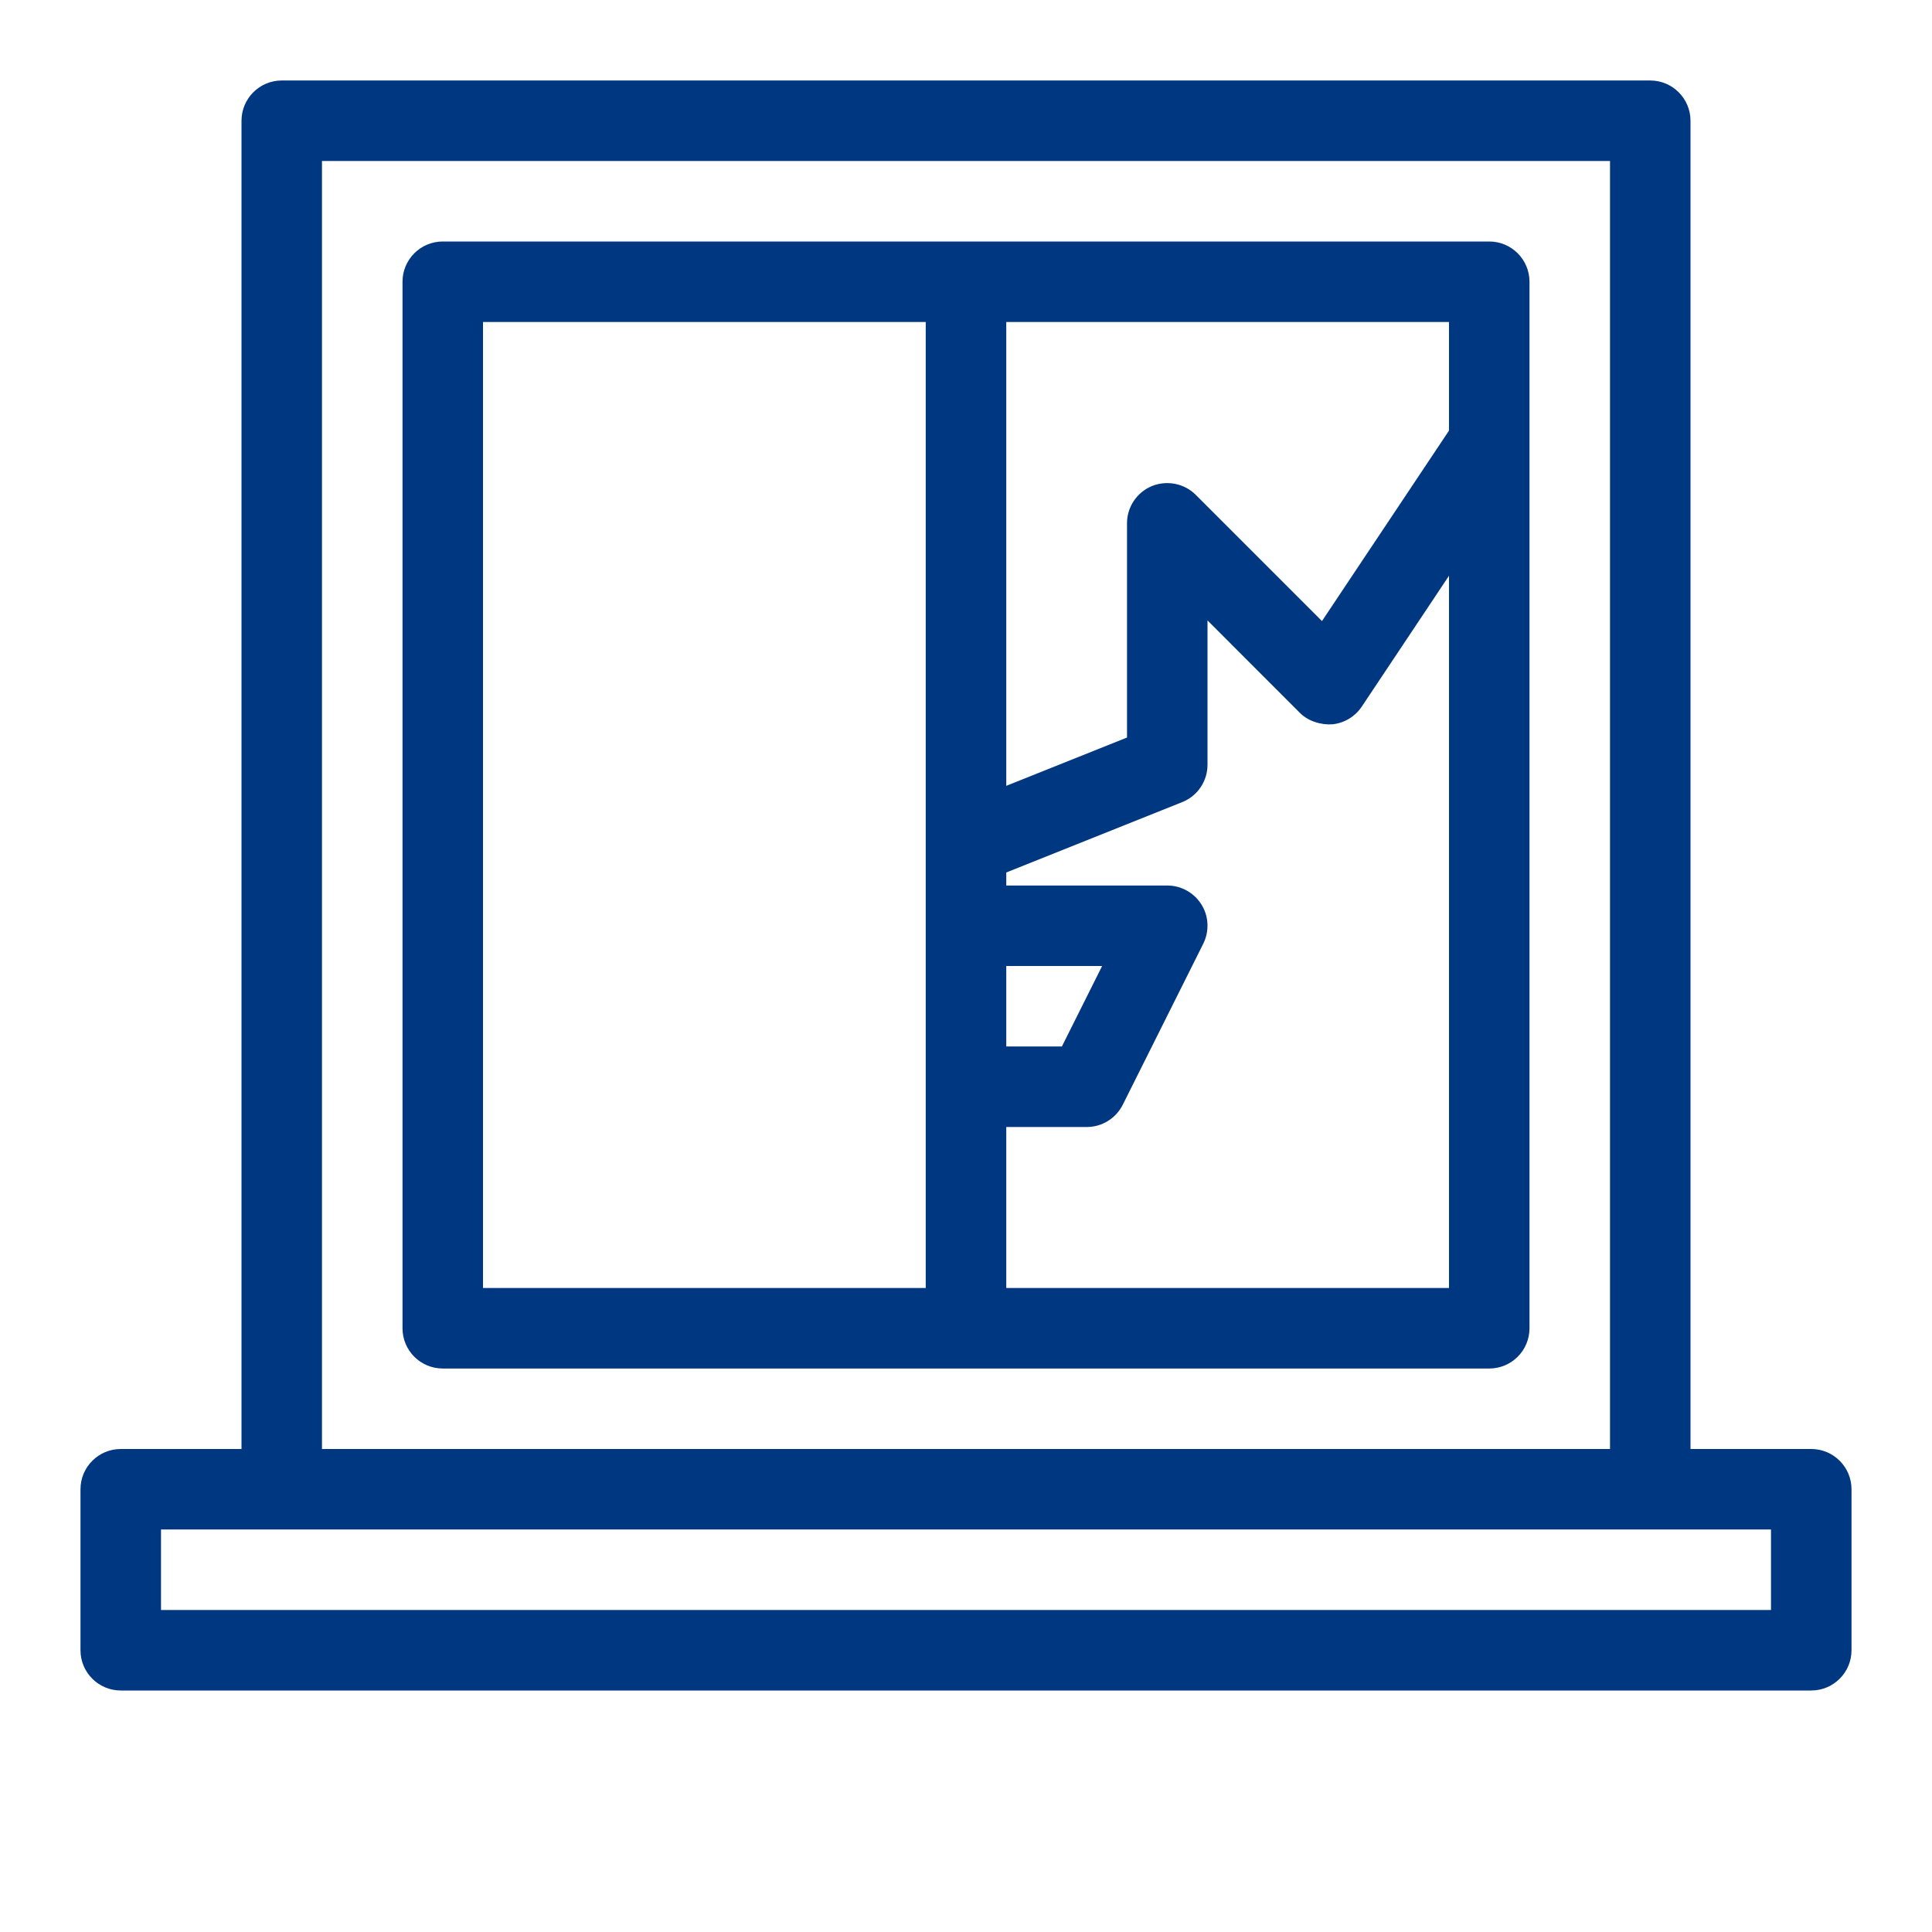
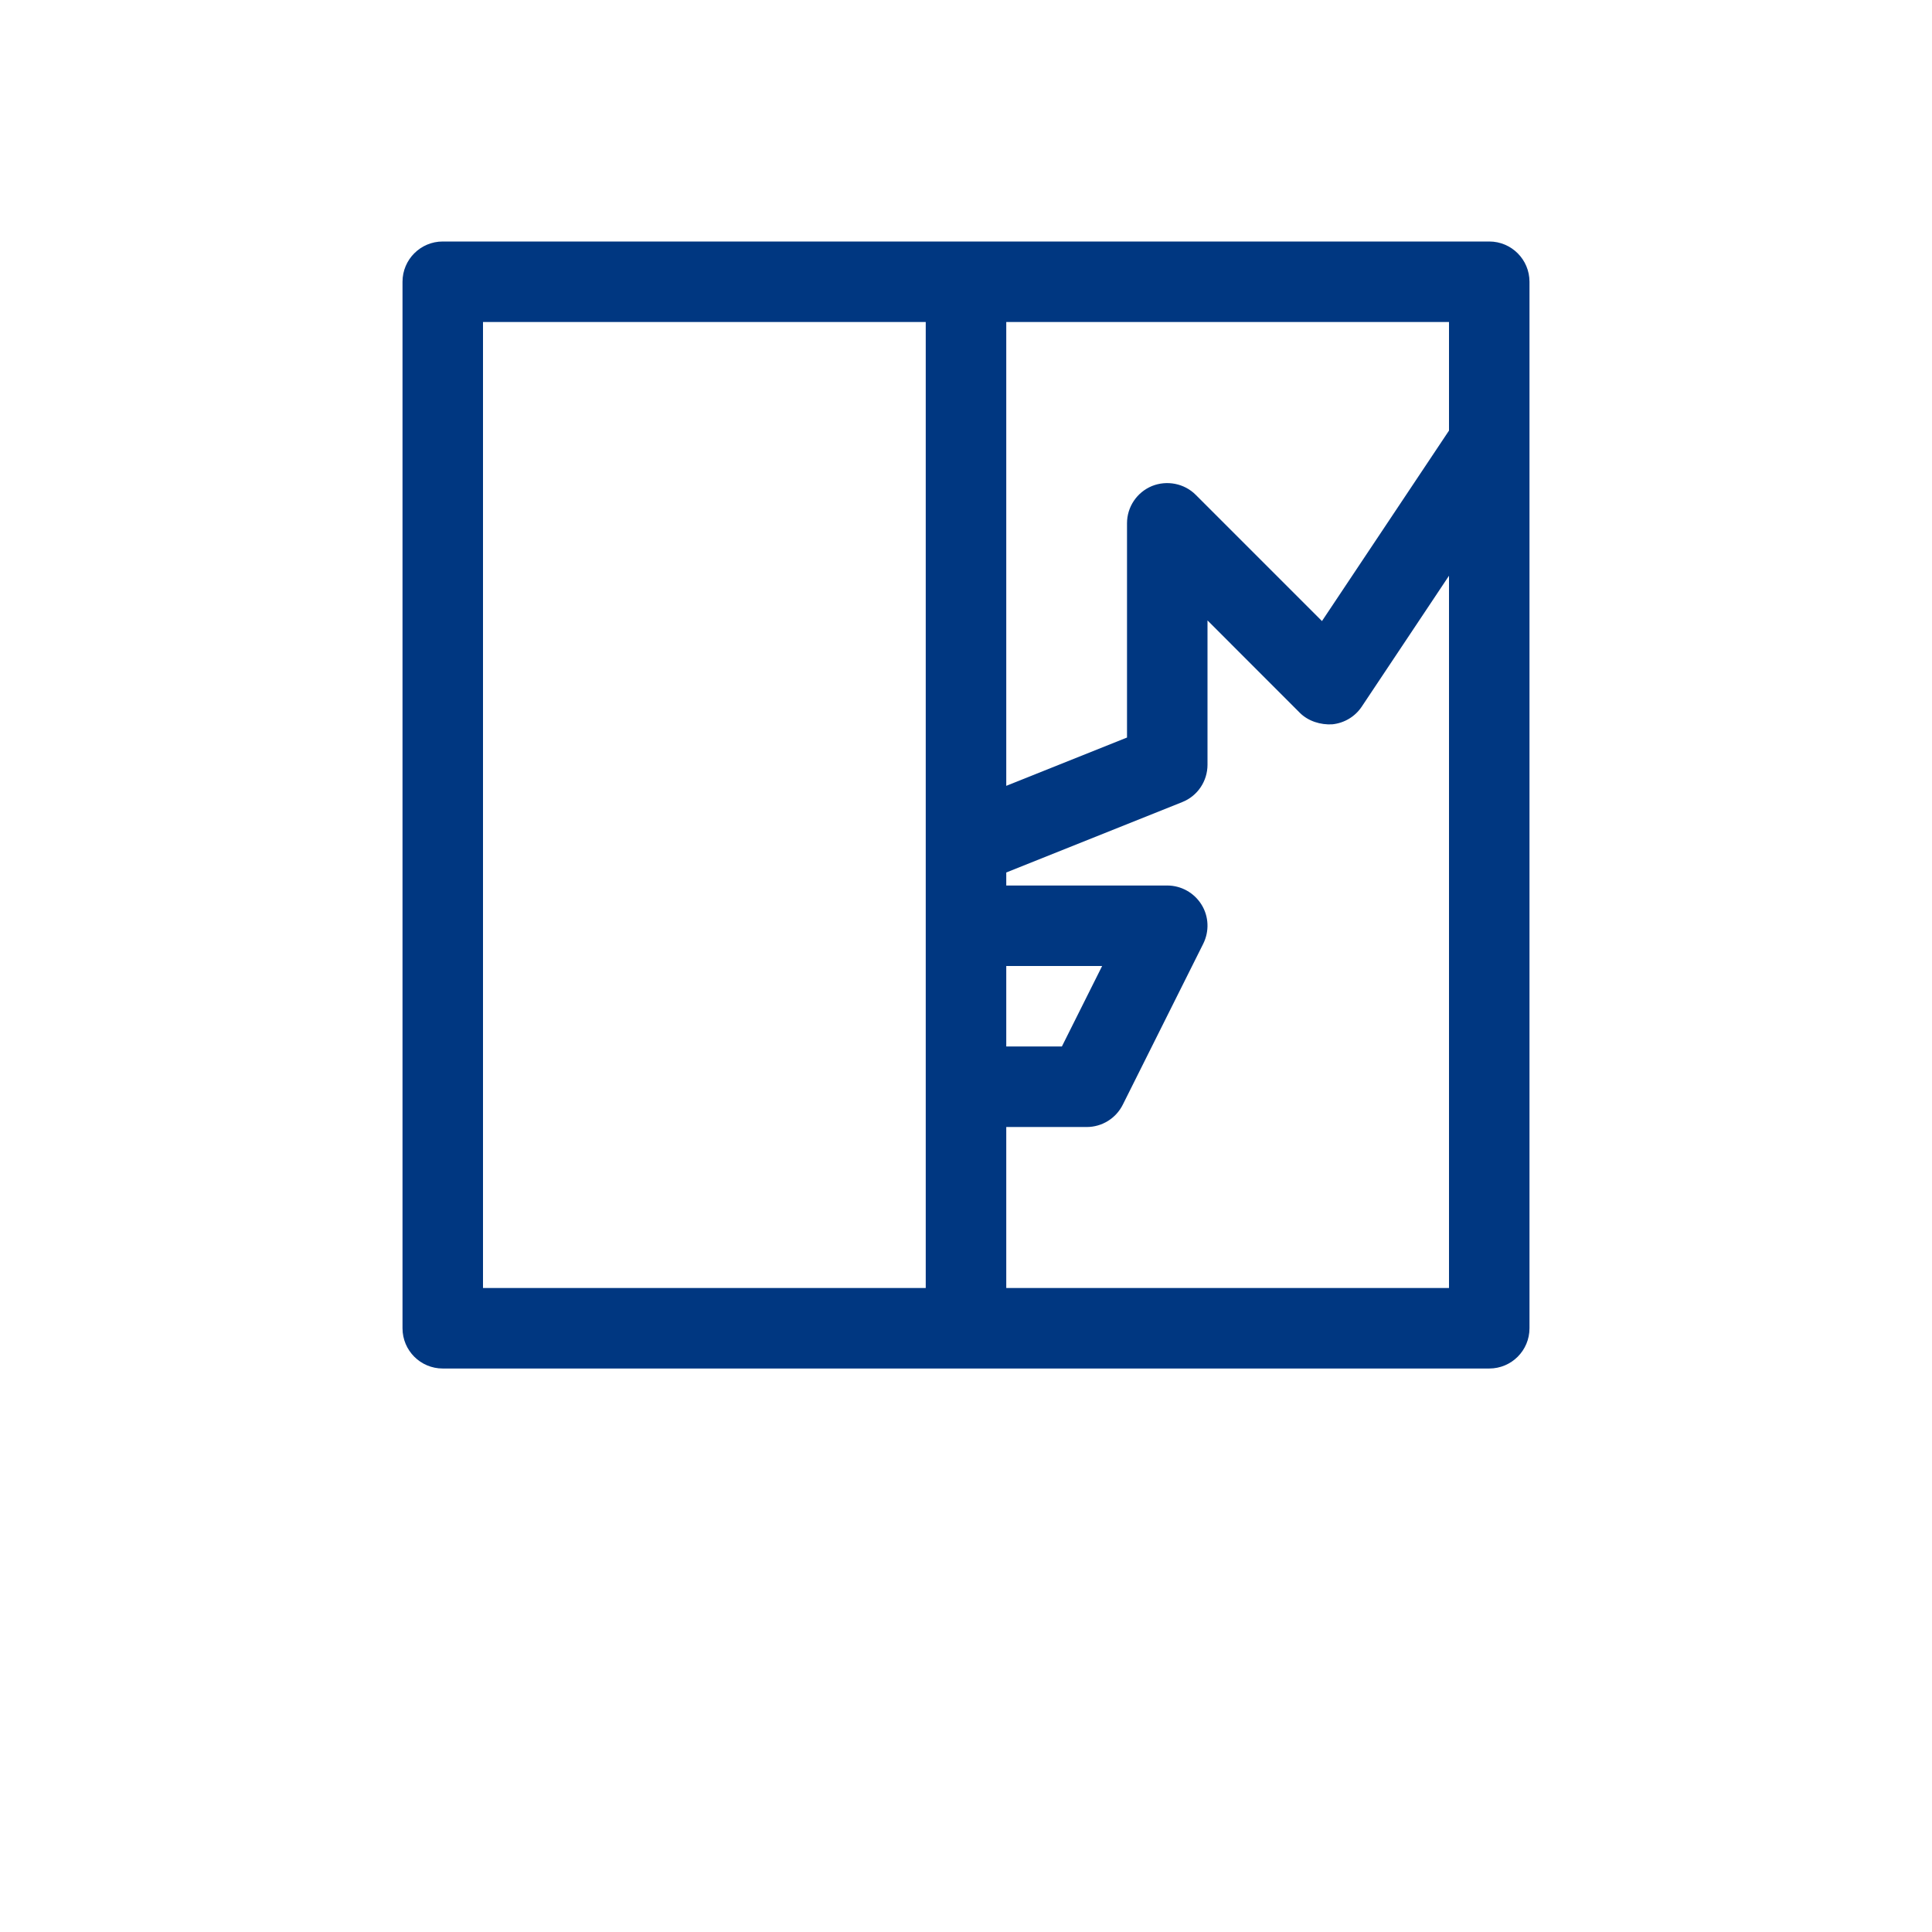
<svg xmlns="http://www.w3.org/2000/svg" width="56" height="56" viewBox="0 0 56 56" fill="none">
  <g clip-path="url(#clip0_6877_37)">
-     <path fill-rule="evenodd" clip-rule="evenodd" d="M51.333 46.667H4.667V44.333H51.333V46.667ZM9.333 4.667H46.667V42H9.333V4.667ZM52.5 42H49V3.5C49 2.856 48.477 2.333 47.833 2.333H8.167C7.523 2.333 7 2.856 7 3.5V42H3.5C2.856 42 2.333 42.523 2.333 43.167V47.833C2.333 48.477 2.856 49 3.5 49H52.5C53.144 49 53.667 48.477 53.667 47.833V43.167C53.667 42.523 53.144 42 52.5 42Z" fill="#003781" />
    <path fill-rule="evenodd" clip-rule="evenodd" d="M42 12.481L38.318 18.002L34.659 14.343C34.326 14.009 33.819 13.914 33.388 14.089C32.951 14.271 32.667 14.695 32.667 15.167V21.378L29.167 22.778V9.333H42V12.481ZM42 37.333H29.167V32.667H31.5C31.941 32.667 32.345 32.417 32.543 32.023L34.876 27.356C35.056 26.994 35.04 26.565 34.827 26.222C34.613 25.877 34.237 25.667 33.833 25.667H29.167V25.289L34.267 23.249C34.711 23.074 35 22.643 35 22.167V17.983L37.674 20.659C37.921 20.907 38.283 21.014 38.614 20.995C38.962 20.96 39.277 20.774 39.471 20.482L42 16.688V37.333ZM29.167 28H31.946L30.779 30.333H29.167V28ZM26.833 37.333H14V9.333H26.833V37.333ZM43.167 7H28H12.833C12.189 7 11.667 7.523 11.667 8.167V38.5C11.667 39.146 12.189 39.667 12.833 39.667H43.167C43.811 39.667 44.333 39.146 44.333 38.5V8.167C44.333 7.523 43.811 7 43.167 7Z" fill="#003781" />
  </g>
  <defs>
    <clipPath id="clip0_6877_37">
      <rect width="56" height="56" fill="white" />
    </clipPath>
  </defs>
</svg>